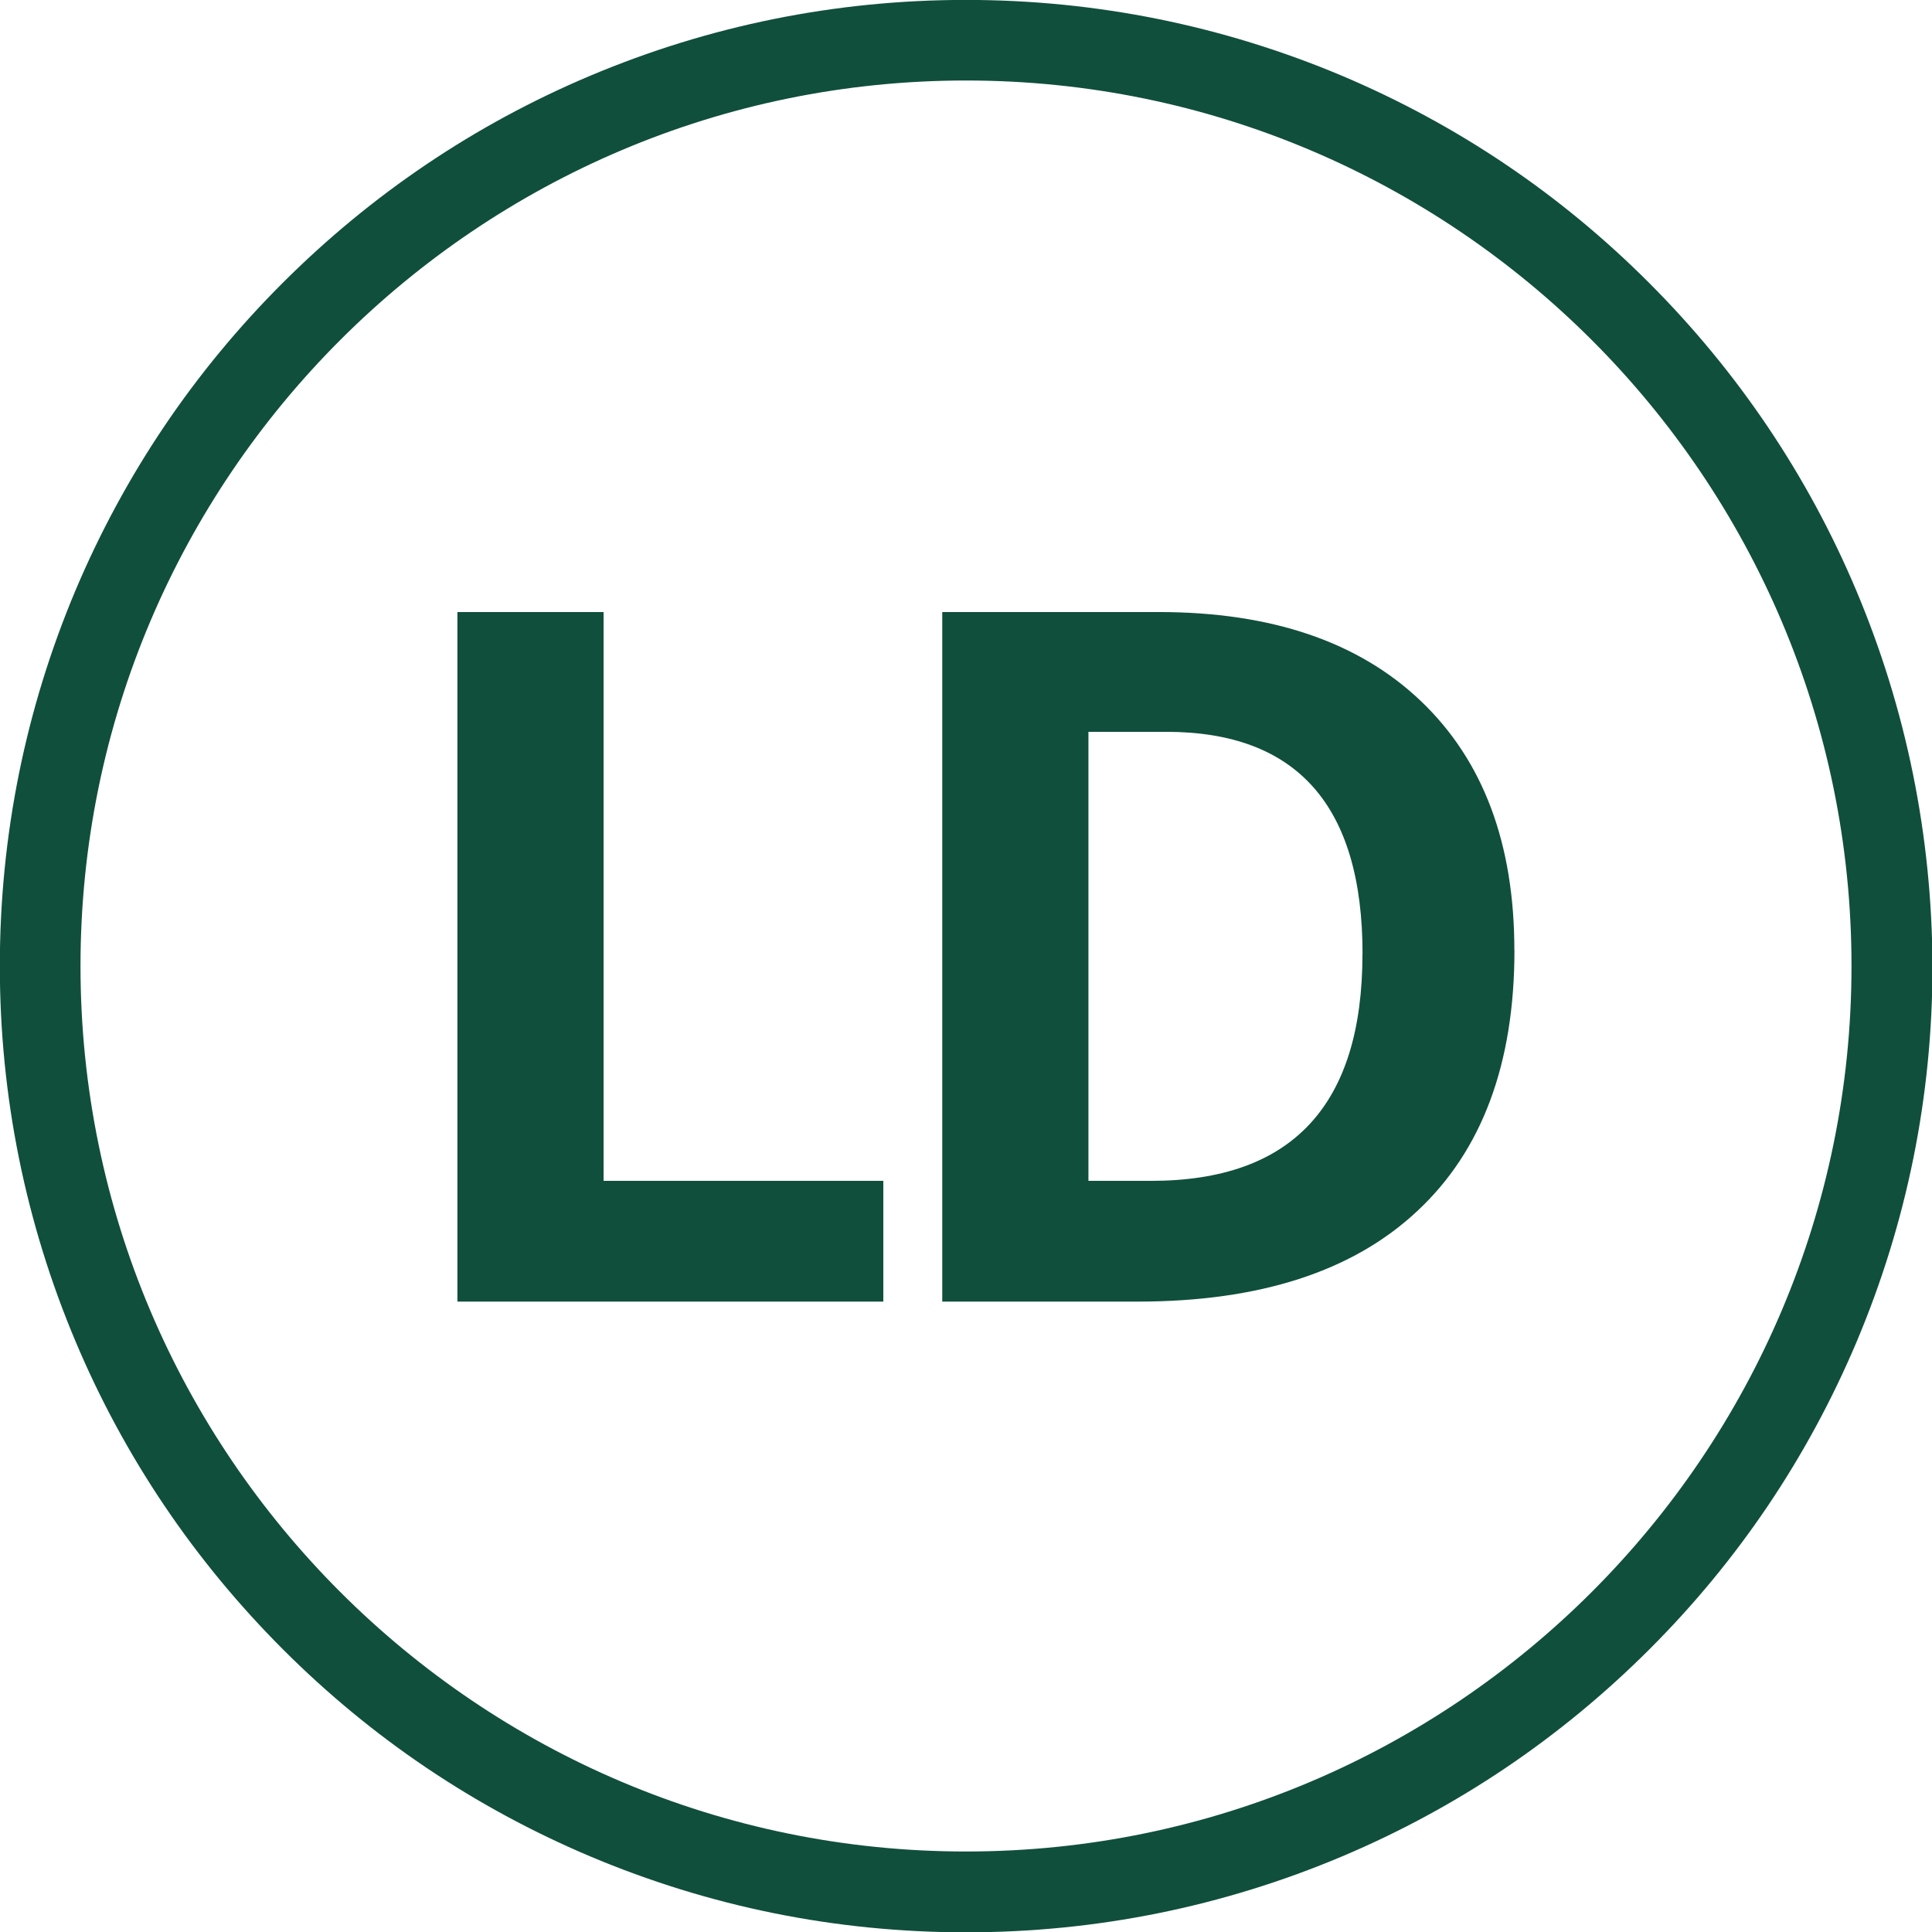
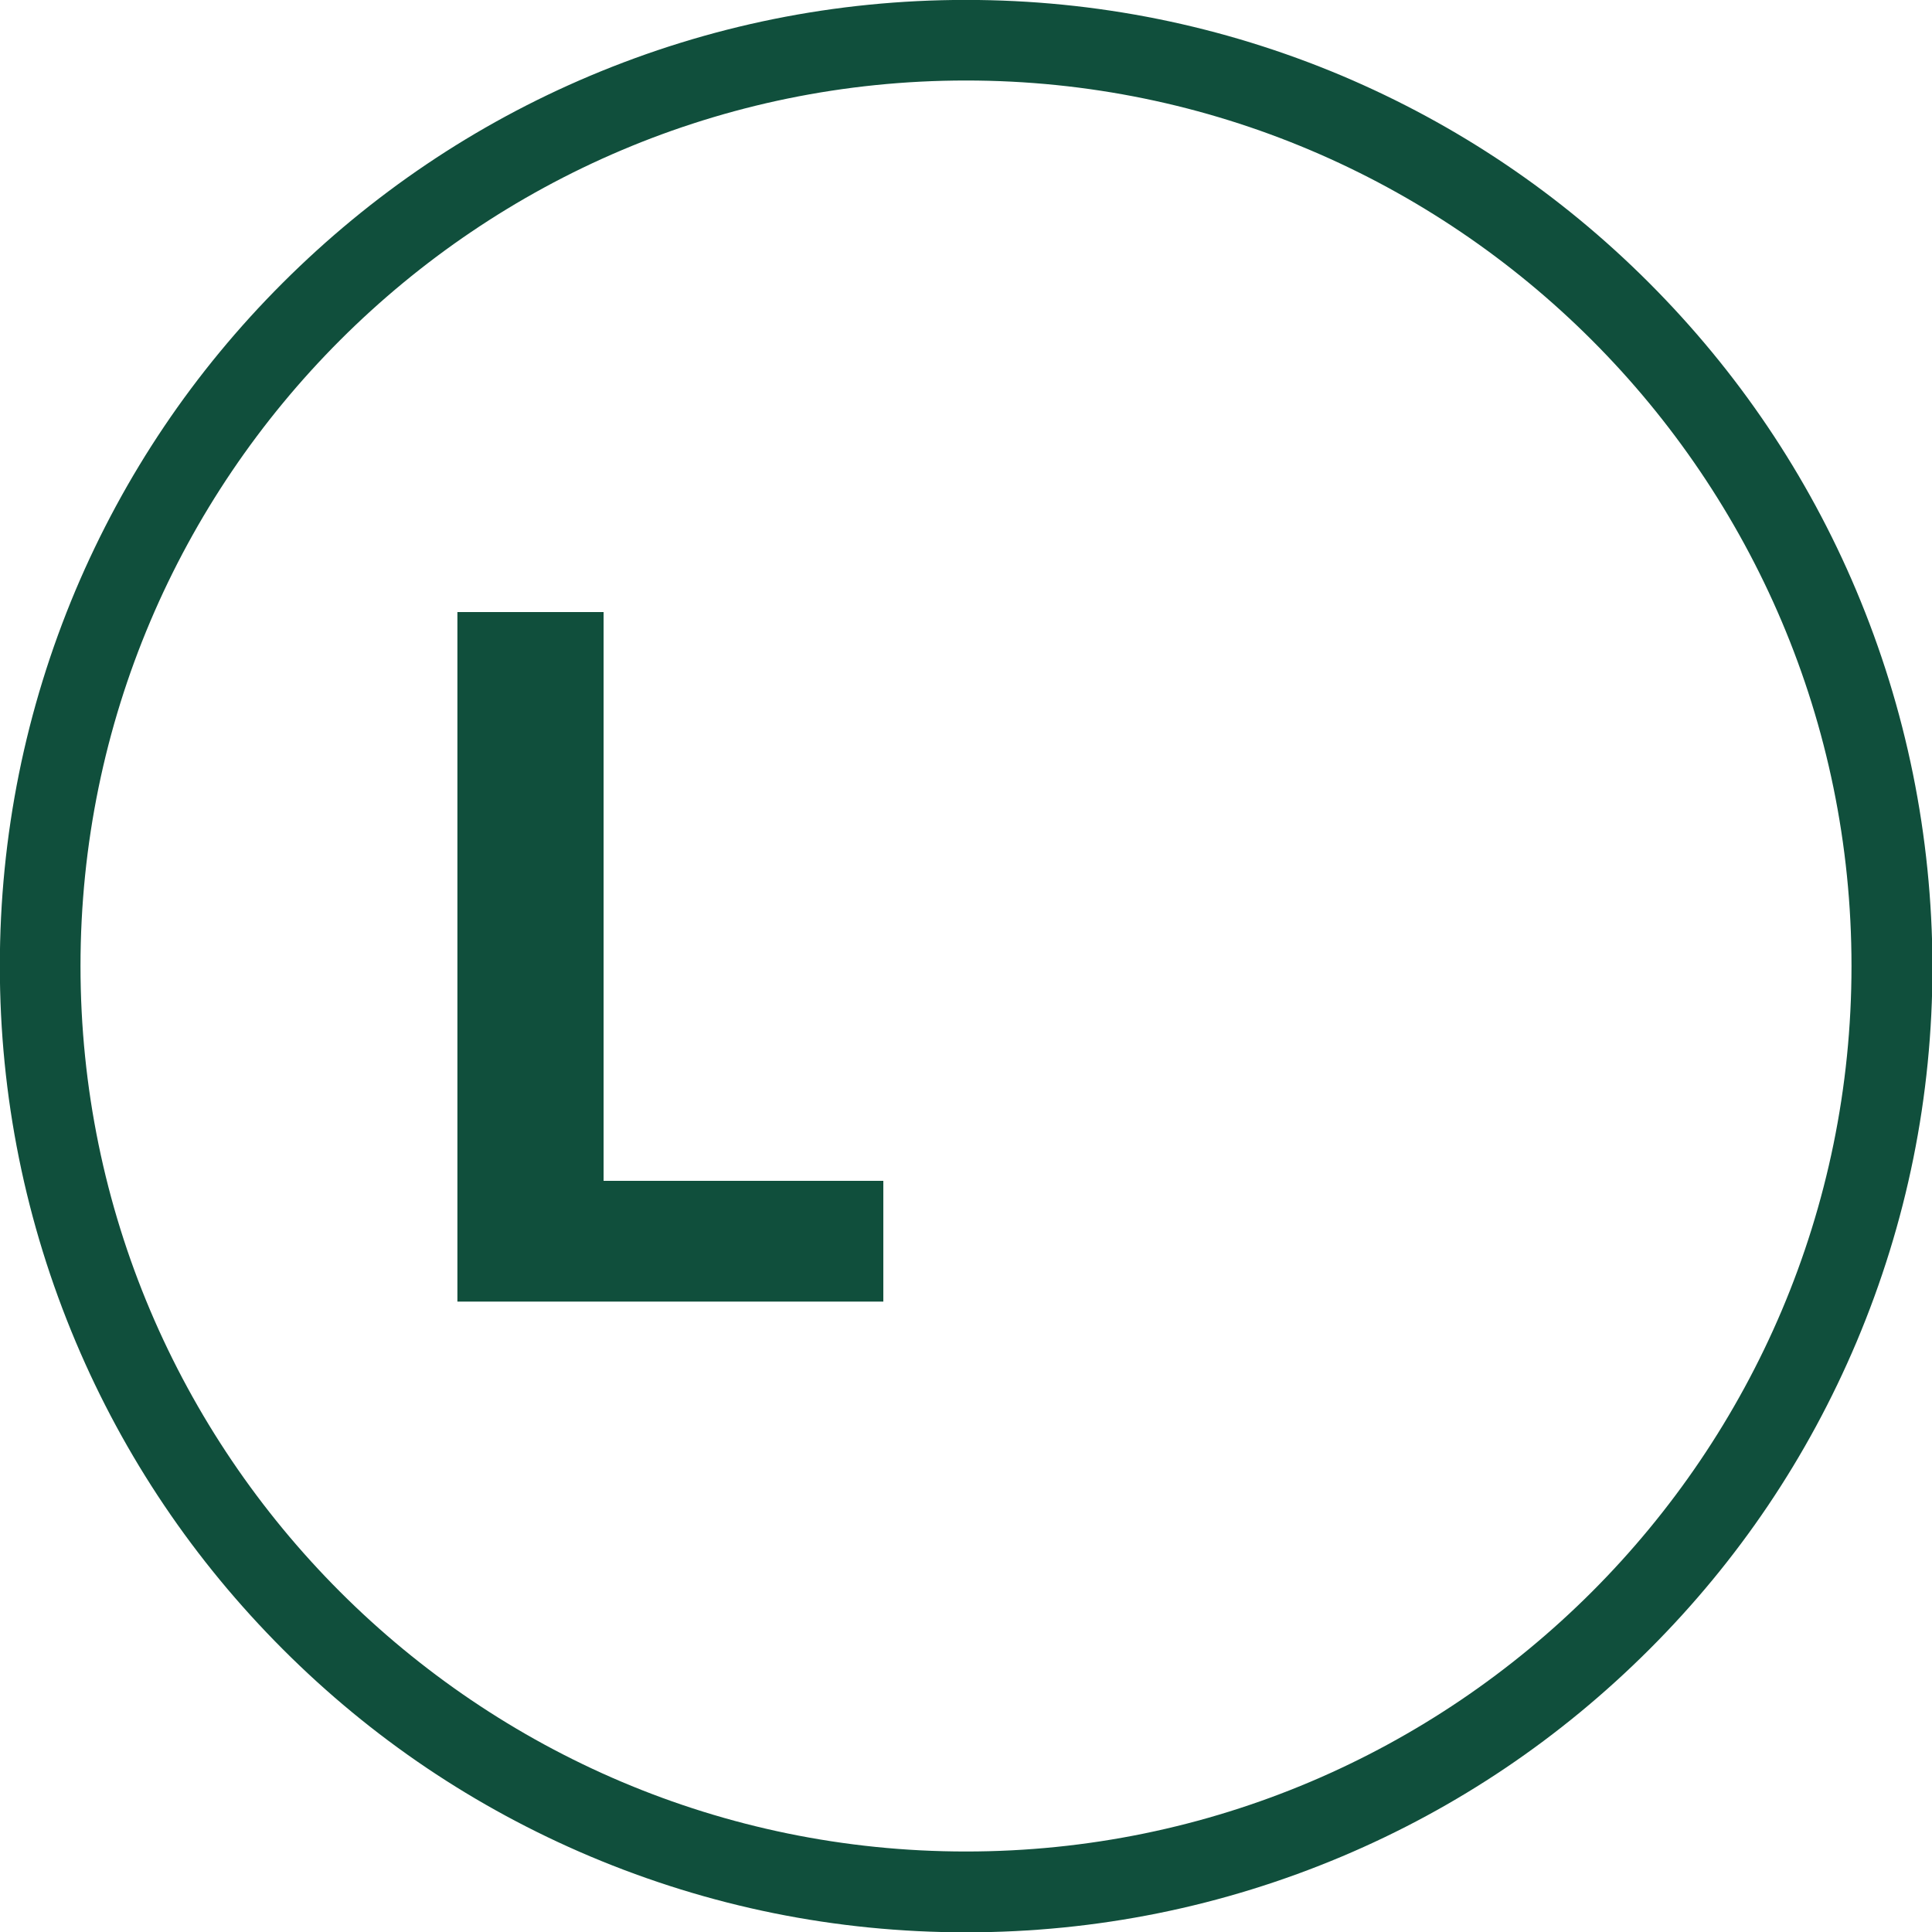
<svg xmlns="http://www.w3.org/2000/svg" xmlns:ns1="http://sodipodi.sourceforge.net/DTD/sodipodi-0.dtd" xmlns:ns2="http://www.inkscape.org/namespaces/inkscape" version="1.1" width="24" height="24" viewBox="0 0 24 24" id="svg8" ns1:docname="circle-ld.svg" ns2:version="0.92.2 (5c3e80d, 2017-08-06)">
  <defs id="defs12" />
  <ns1:namedview pagecolor="#ffffff" bordercolor="#666666" borderopacity="1" objecttolerance="10" gridtolerance="10" guidetolerance="10" ns2:pageopacity="0" ns2:pageshadow="2" ns2:window-width="1920" ns2:window-height="1137" id="namedview10" showgrid="false" ns2:zoom="9.8333333" ns2:cx="-2.1864407" ns2:cy="12" ns2:window-x="-8" ns2:window-y="-8" ns2:window-maximized="1" ns2:current-layer="svg8" />
  <path d="M23.056 7.328c-0.603-1.428-1.469-2.712-2.572-3.816s-2.384-1.966-3.816-2.572c-1.478-0.622-3.050-0.941-4.669-0.941s-3.191 0.319-4.672 0.944c-1.428 0.603-2.712 1.469-3.816 2.572s-1.966 2.384-2.572 3.816c-0.622 1.478-0.941 3.050-0.941 4.669s0.319 3.191 0.944 4.672c0.603 1.428 1.469 2.712 2.572 3.816s2.384 1.966 3.816 2.572c1.481 0.625 3.050 0.944 4.672 0.944 1.619 0 3.191-0.319 4.672-0.944 1.428-0.603 2.712-1.469 3.816-2.572s1.966-2.384 2.572-3.816c0.625-1.481 0.944-3.050 0.944-4.672-0.006-1.619-0.325-3.191-0.95-4.672zM12 23c-6.066 0-11-4.934-11-11s4.934-11 11-11c6.066 0 11 4.934 11 11s-4.934 11-11 11z" id="path2" style="fill:#104f3c;fill-opacity:1" />
  <g aria-label="LD" style="font-style:normal;font-variant:normal;font-weight:normal;font-stretch:normal;font-size:32px;line-height:125%;font-family:Lato;-inkscape-font-specification:'Lato, Normal';font-variant-ligatures:normal;font-variant-caps:normal;font-variant-numeric:normal;font-feature-settings:normal;text-align:start;letter-spacing:0px;word-spacing:0px;writing-mode:lr-tb;text-anchor:start;fill:#104f3c;fill-opacity:1;stroke:none;stroke-width:1px;stroke-linecap:butt;stroke-linejoin:miter;stroke-opacity:1" id="text846">
    <path d="M 5.682,16.169 V 7.603 h 1.816 v 7.066 h 3.475 v 1.5 z" style="font-style:normal;font-variant:normal;font-weight:bold;font-stretch:normal;font-size:12px;font-family:'Open Sans';-inkscape-font-specification:'Open Sans Bold';text-align:center;letter-spacing:-0.75px;text-anchor:middle;fill:#104f3c;fill-opacity:1" id="path858" ns2:connector-curvature="0" />
-     <path d="m 18.813,11.804 q 0,2.115 -1.207,3.24 -1.201,1.125 -3.475,1.125 H 11.705 V 7.603 h 2.689 q 2.098,0 3.258,1.107 1.16,1.107 1.16,3.094 z m -1.887,0.047 q 0,-2.76 -2.438,-2.76 h -0.967 v 5.578 h 0.779 q 2.625,0 2.625,-2.818 z" style="font-style:normal;font-variant:normal;font-weight:bold;font-stretch:normal;font-size:12px;font-family:'Open Sans';-inkscape-font-specification:'Open Sans Bold';text-align:center;letter-spacing:-0.75px;text-anchor:middle;fill:#104f3c;fill-opacity:1" id="path860" ns2:connector-curvature="0" />
  </g>
</svg>